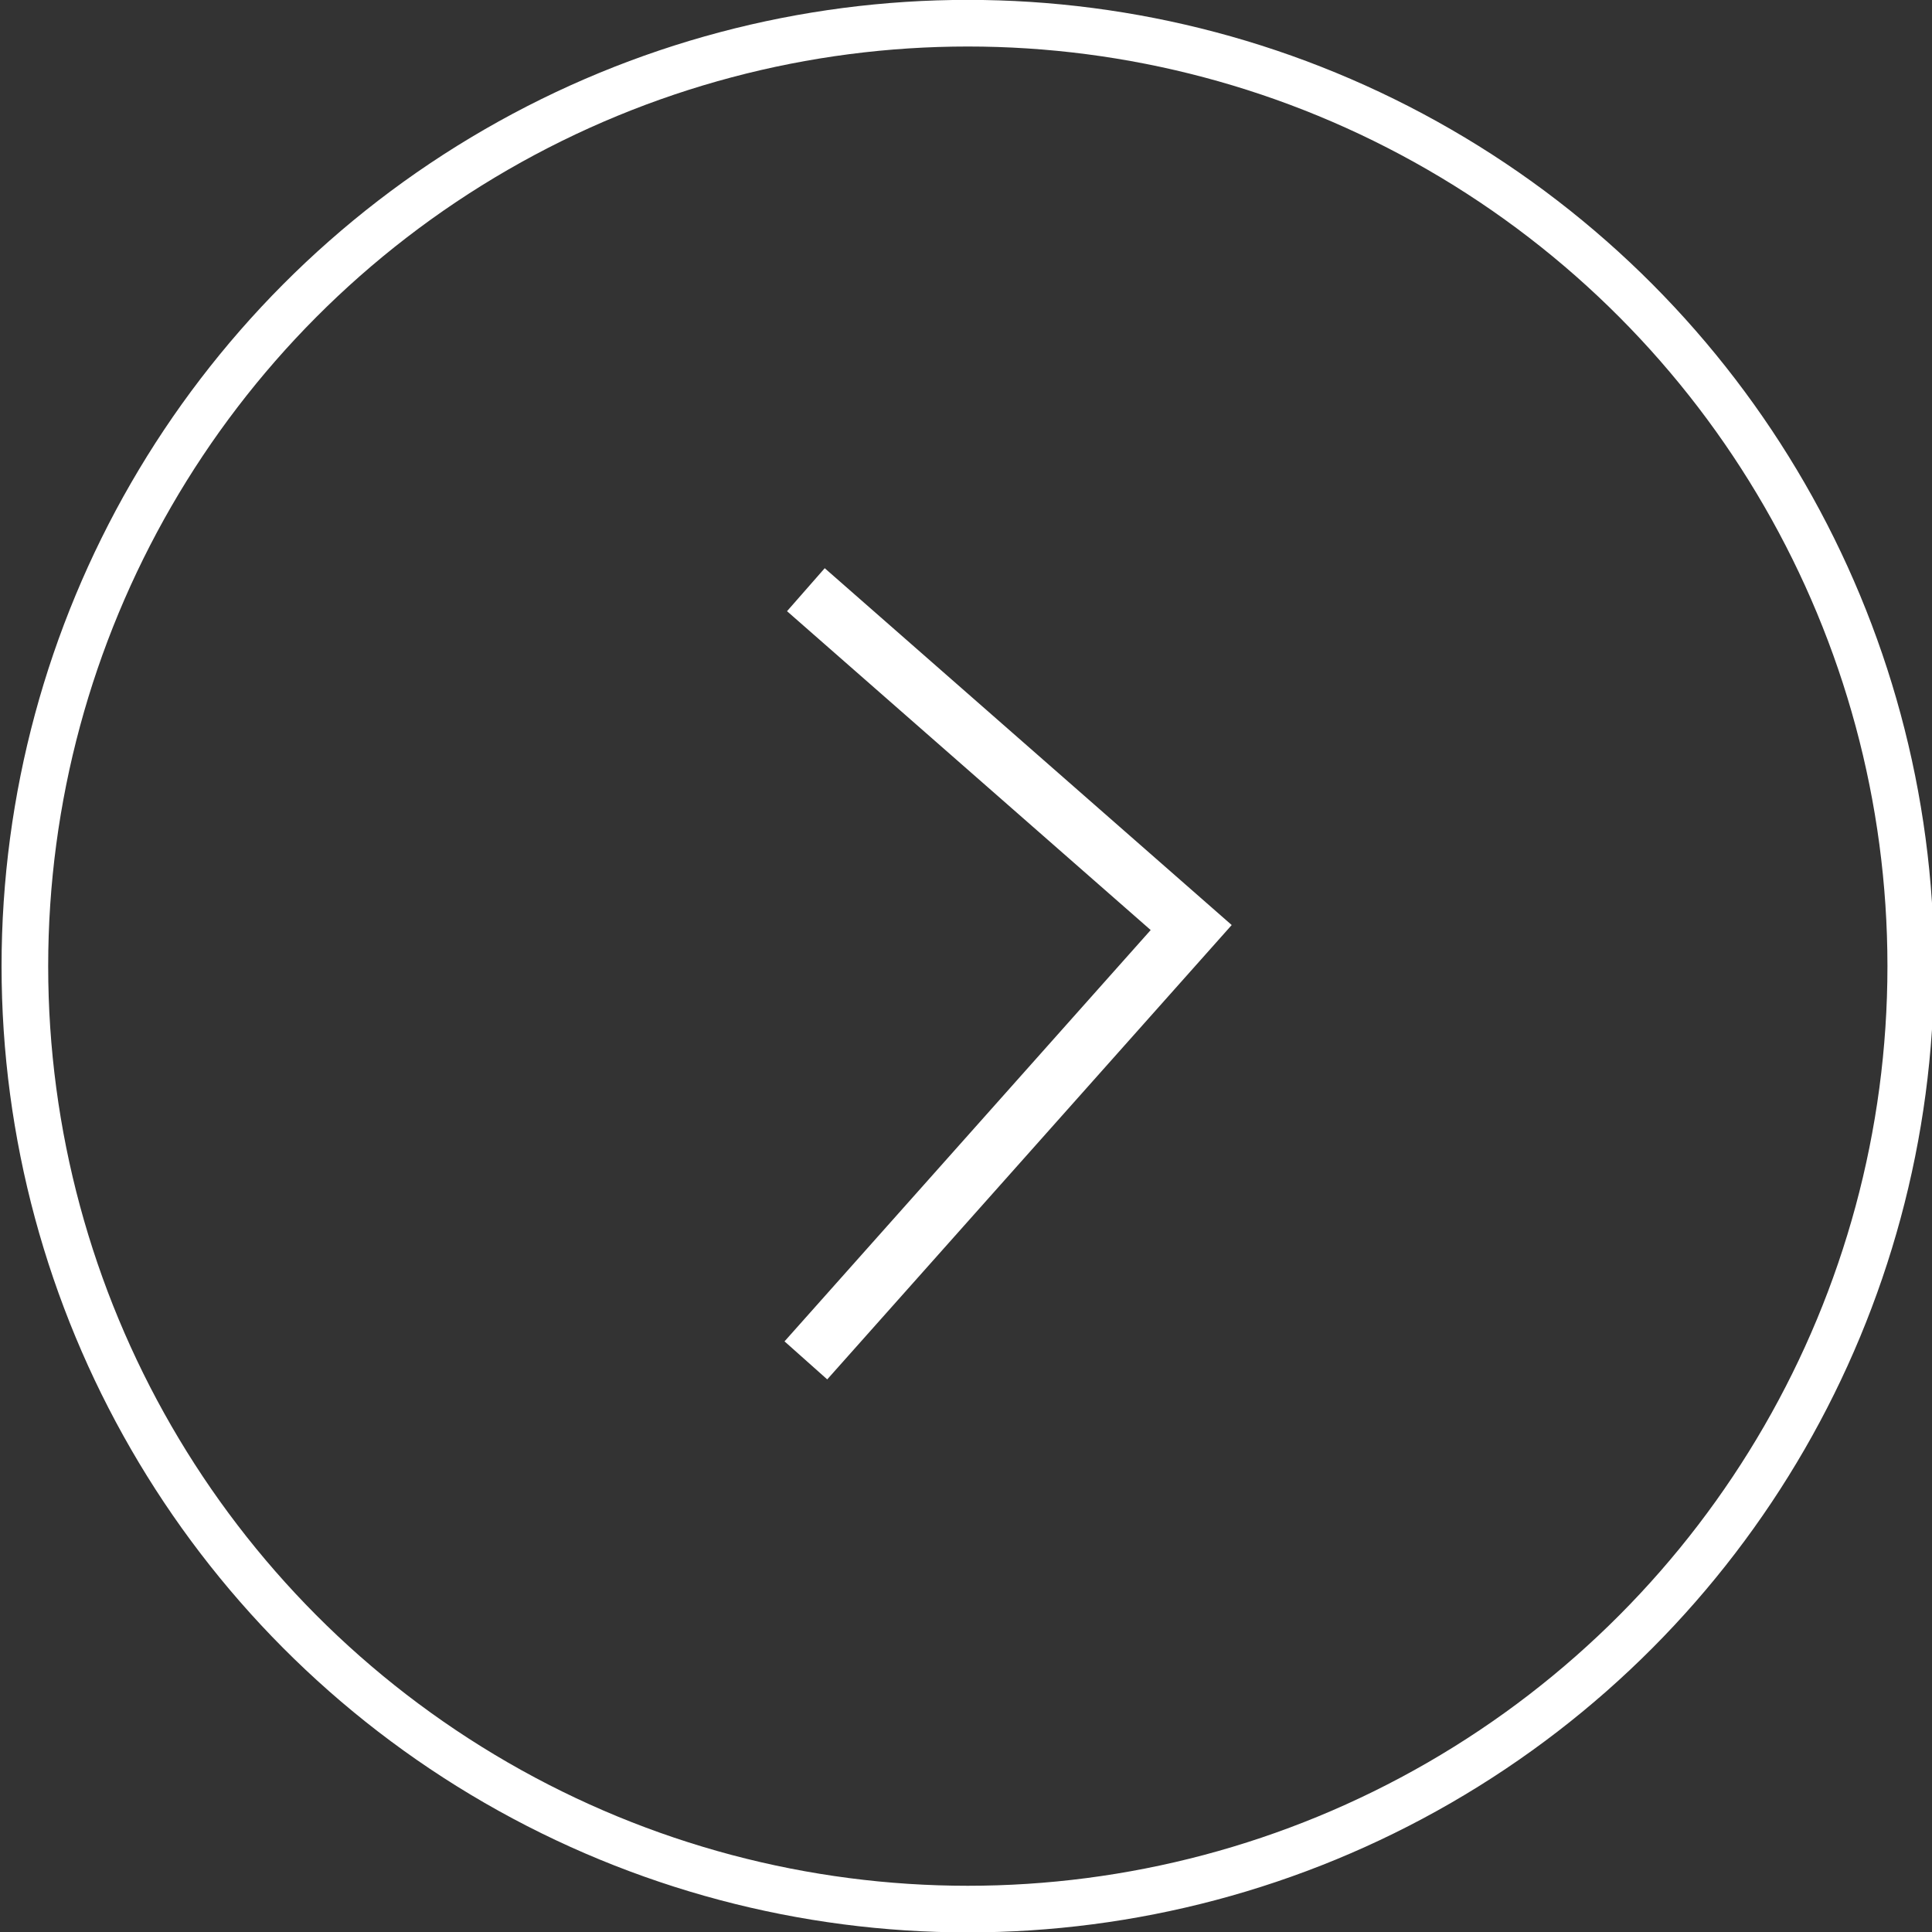
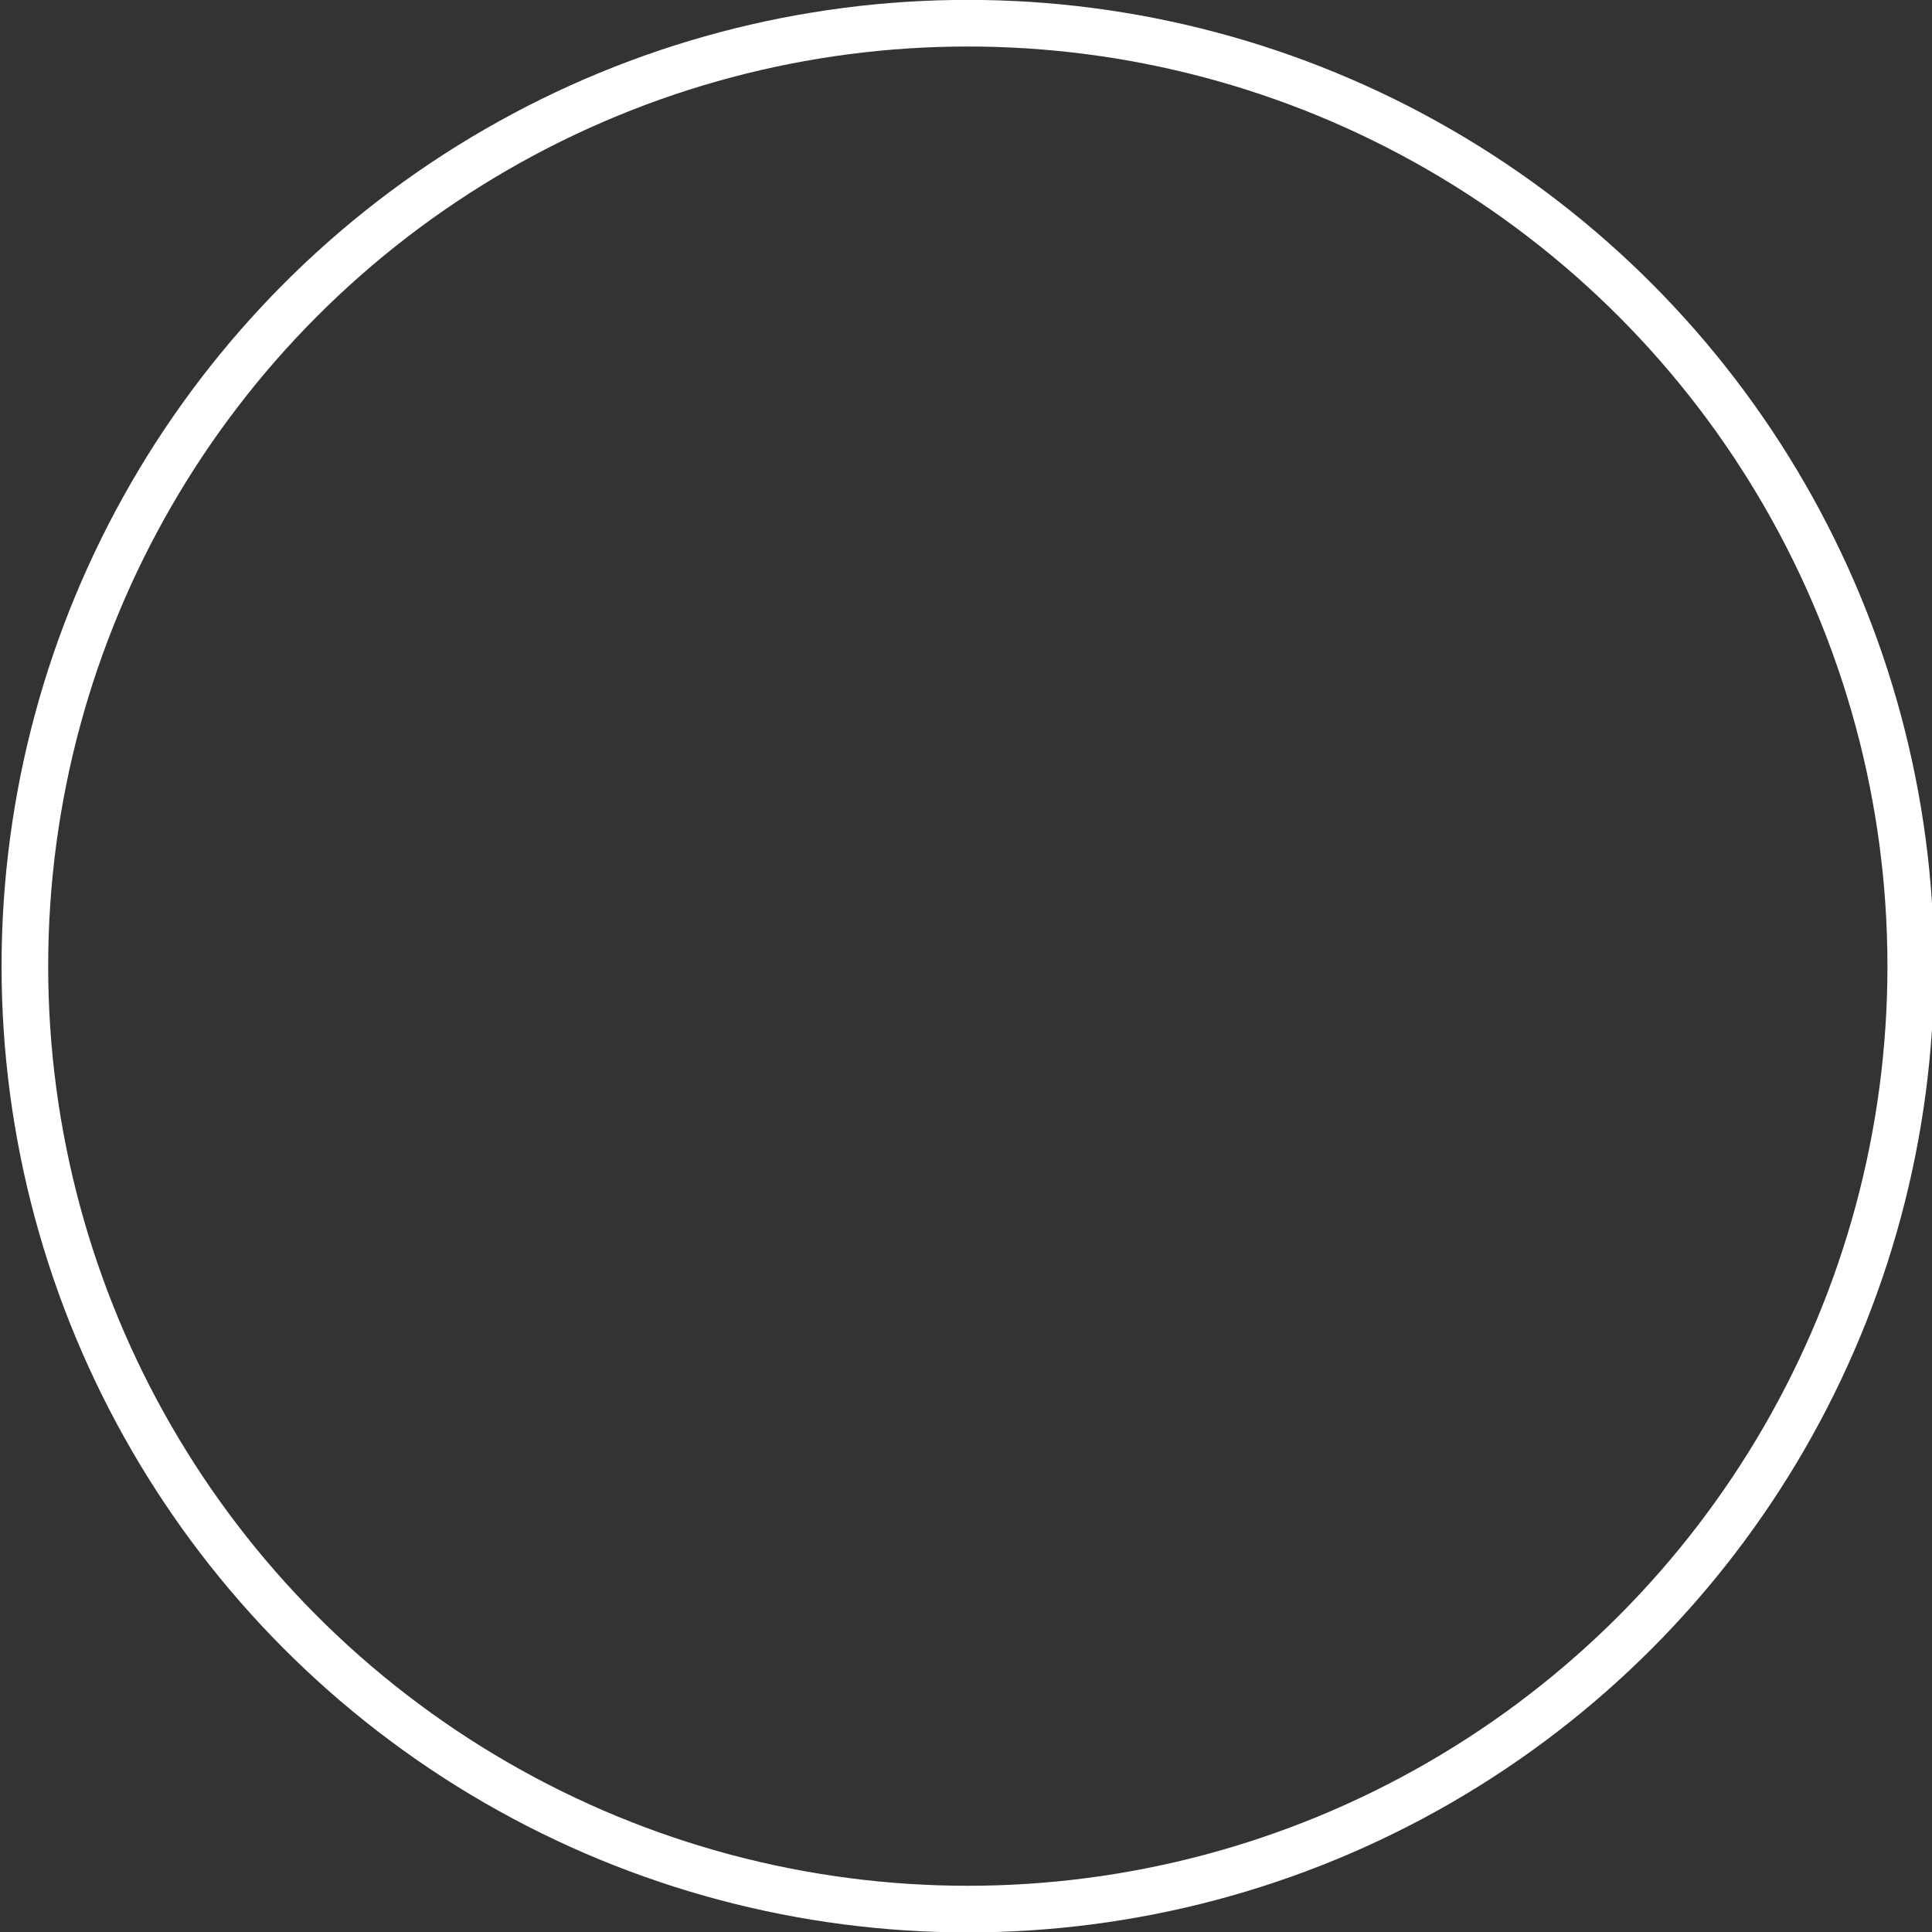
<svg xmlns="http://www.w3.org/2000/svg" xmlns:ns1="http://www.inkscape.org/namespaces/inkscape" xmlns:ns2="http://sodipodi.sourceforge.net/DTD/sodipodi-0.dtd" width="47.001" height="47.001" viewBox="0 0 47.001 47.001" version="1.1" id="svg8" ns1:version="1.0 (4035a4fb49, 2020-05-01)" ns2:docname="lien.svg">
  <rect x="0" y="0" width="47.001" height="47.001" fill="#333333" stroke="none" />
  <defs id="defs2" />
  <ns2:namedview id="base" pagecolor="#ffffff" bordercolor="#666666" borderopacity="1.0" ns1:pageopacity="1" ns1:pageshadow="2" ns1:zoom="0.5" ns1:cx="-298.0089" ns1:cy="-123.6595" ns1:document-units="px" ns1:current-layer="layer1" ns1:document-rotation="0" showgrid="false" units="px" ns1:window-width="1920" ns1:window-height="1055" ns1:window-x="1920" ns1:window-y="0" ns1:window-maximized="1" />
  <g transform="translate(-195.053,-202.345)" ns1:label="Calque 1" ns1:groupmode="layer" id="layer1">
-     <path style="fill:none;fill-opacity:1;stroke:#ffffff;stroke-width:1.391;stroke-linecap:butt;stroke-linejoin:miter;stroke-miterlimit:4;stroke-dasharray:none;stroke-opacity:1" d="m 214.658,216.691 9.374,8.219 -9.374,10.53" id="path1359-6" ns1:connector-curvature="0" ns2:nodetypes="ccc" />
    <g style="stroke:#ffffff;stroke-width:1.072;stroke-miterlimit:4;stroke-dasharray:none;stroke-opacity:1" id="g1444-3" transform="matrix(1.058,0,0,1.058,46.041,211.347)">
      <circle r="21.682" cy="13.707" cx="163.097" id="circle1442-0" style="fill:none;fill-opacity:1;stroke:#ffffff;stroke-width:1.072;stroke-miterlimit:4;stroke-dasharray:none;stroke-opacity:1;paint-order:markers stroke fill" />
    </g>
  </g>
</svg>